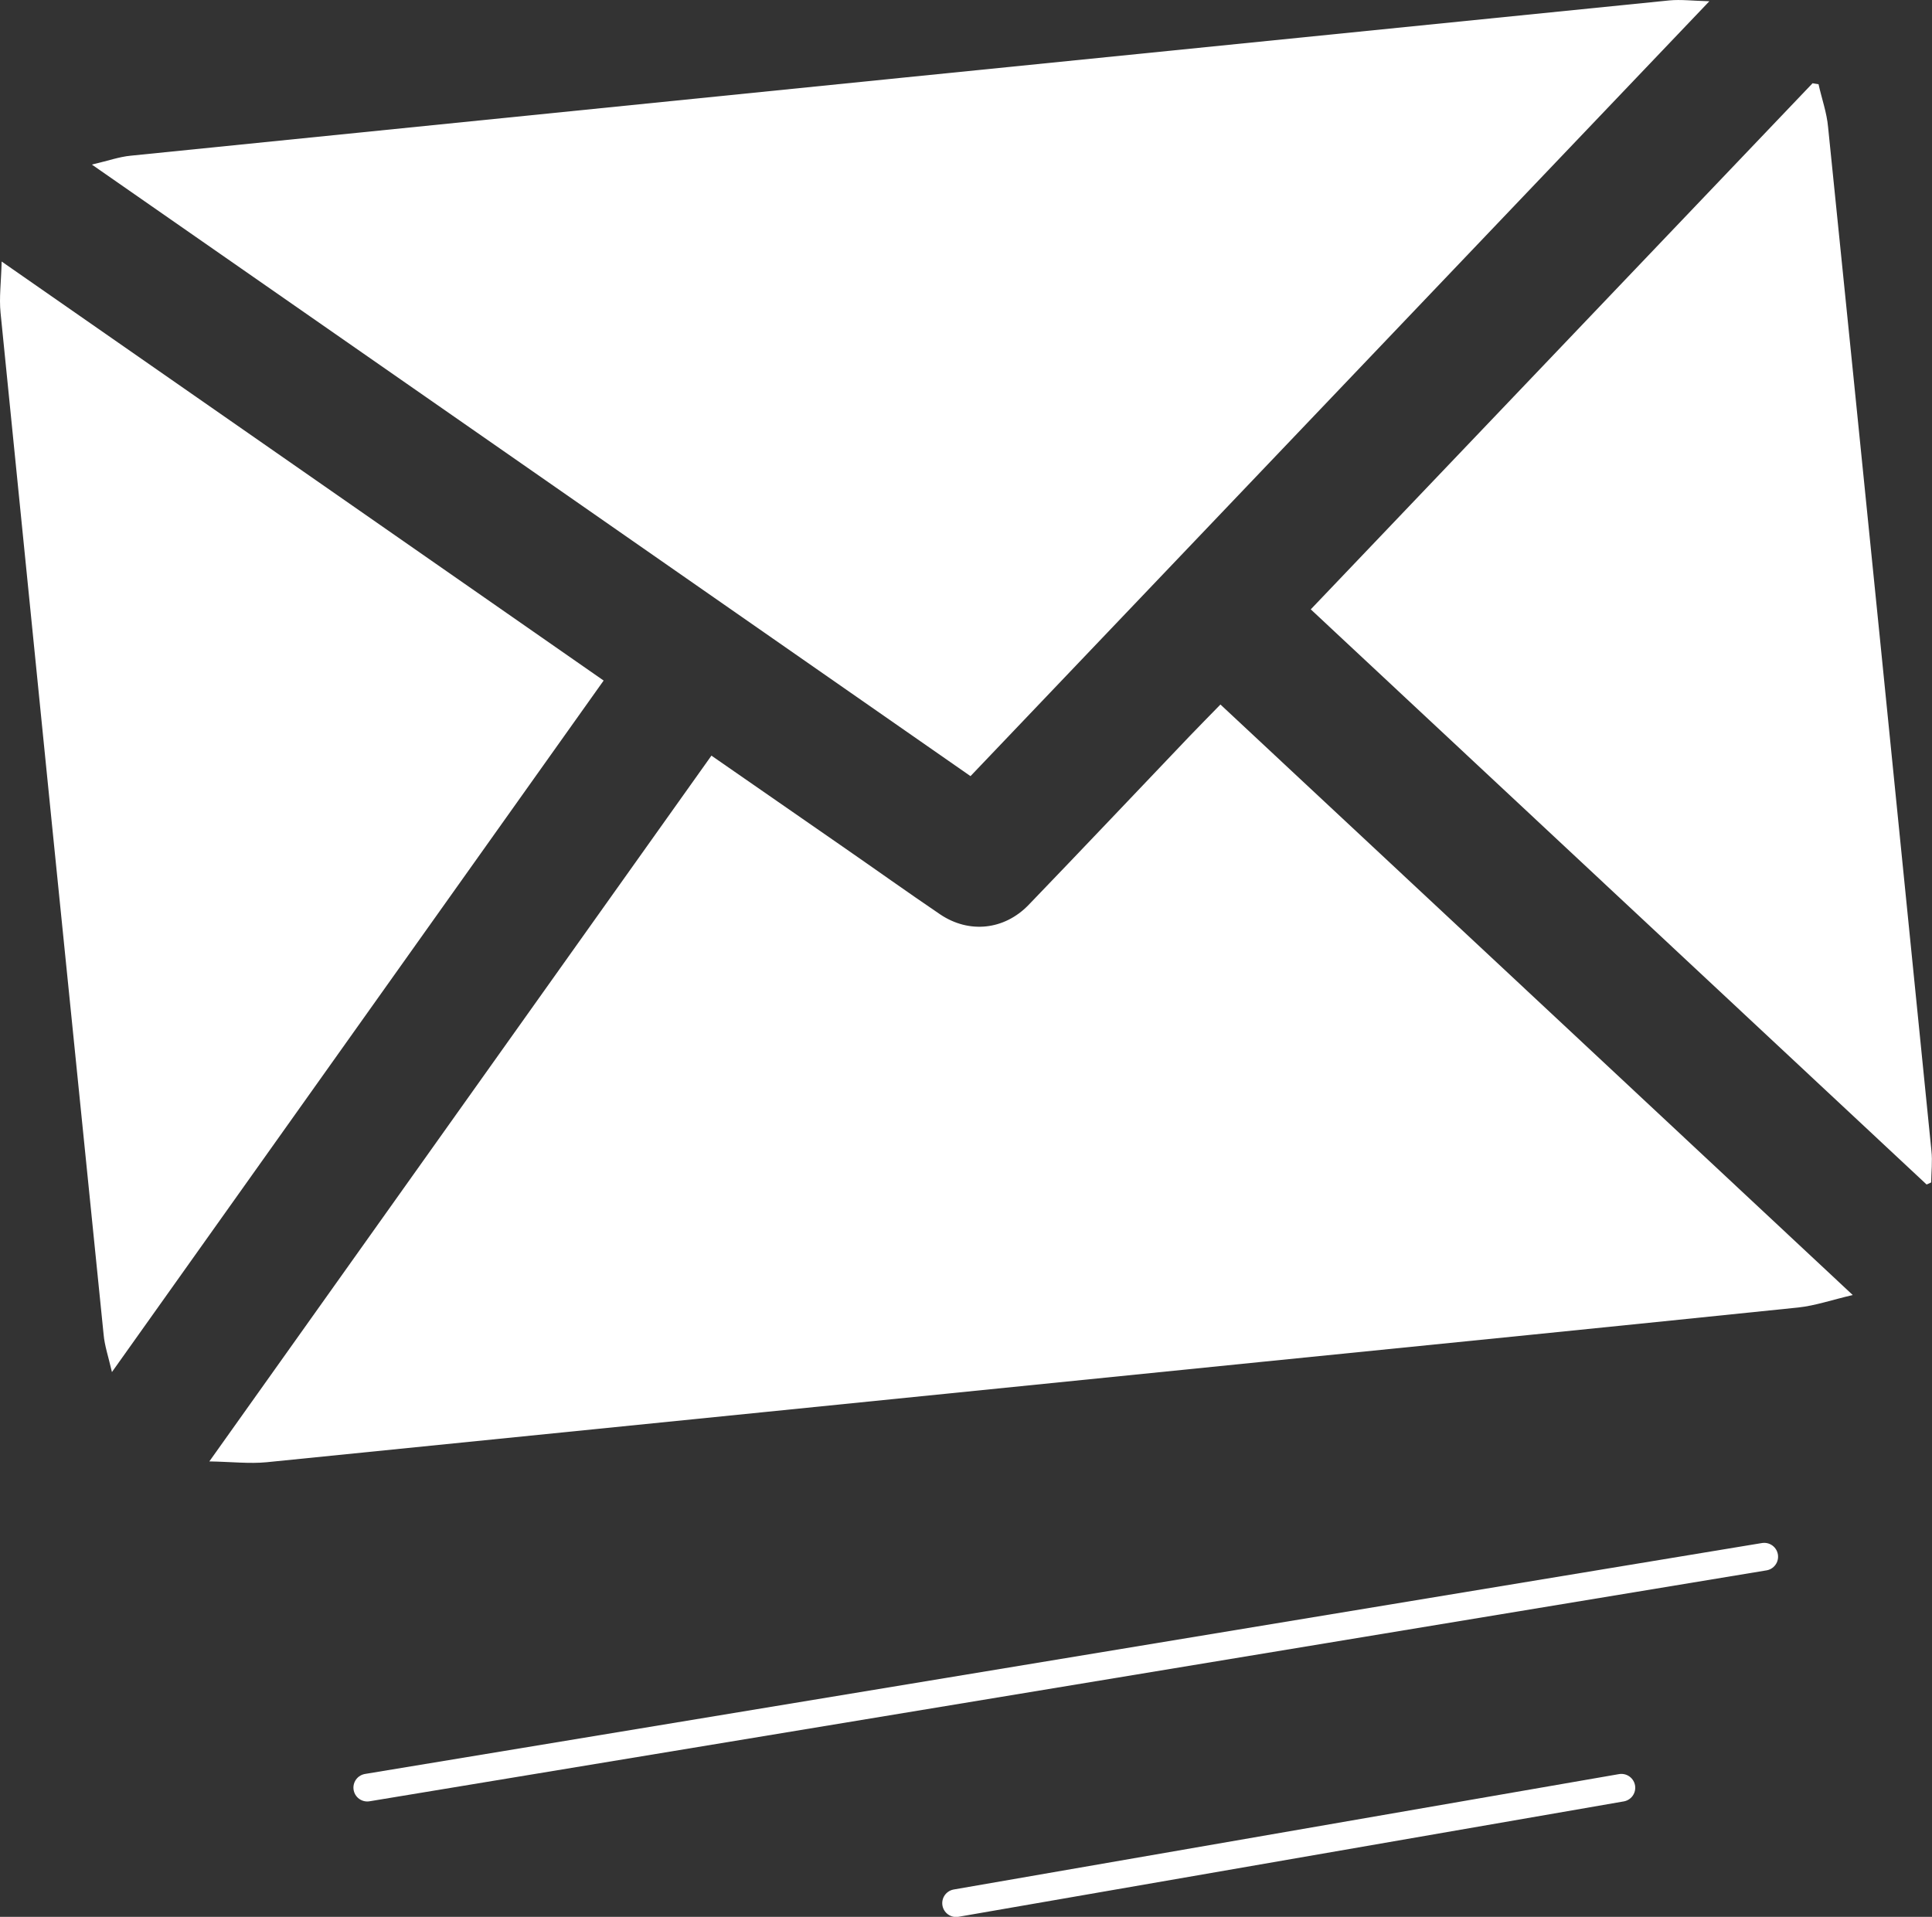
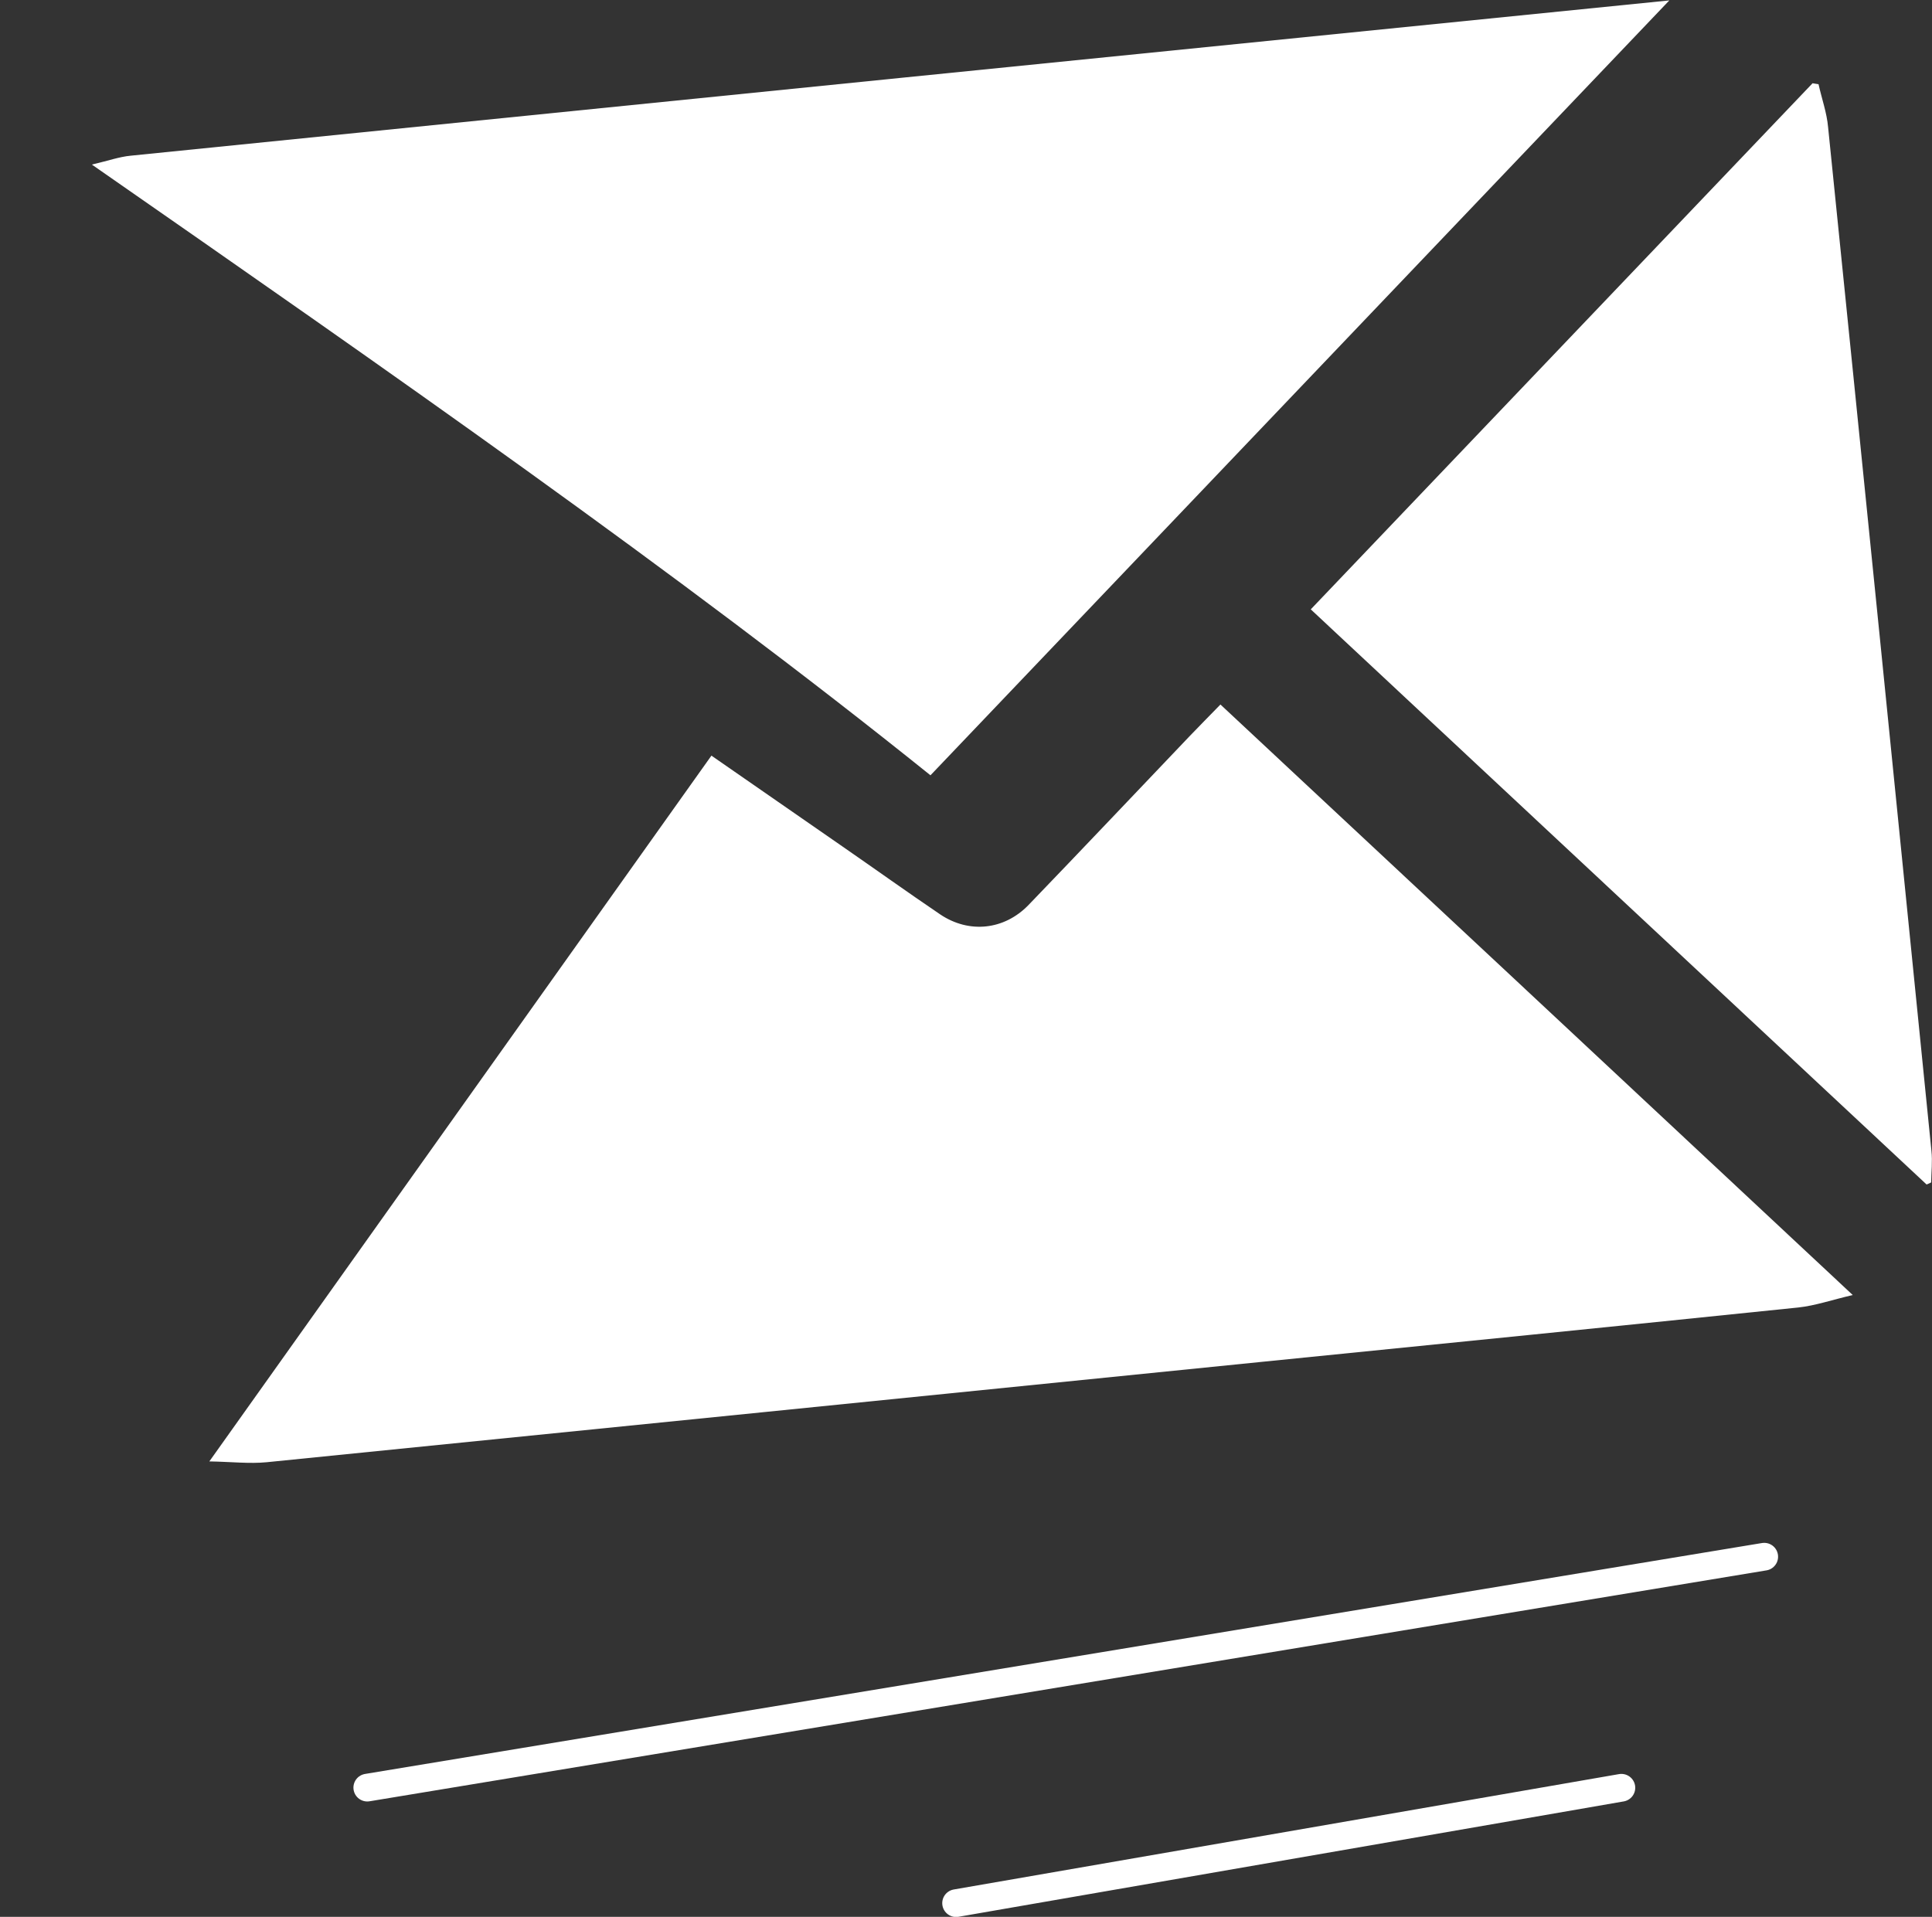
<svg xmlns="http://www.w3.org/2000/svg" xmlns:xlink="http://www.w3.org/1999/xlink" version="1.1" id="Calque_1" x="0px" y="0px" width="13.945px" height="13.838px" viewBox="0 0 13.945 13.838" enable-background="new 0 0 13.945 13.838" xml:space="preserve">
  <rect x="0" y="0" width="13.945" height="13.838" fill="#333333" stroke="none" />
  <g>
    <defs>
      <rect id="SVGID_1_" y="0" width="13.945" height="13.838" />
    </defs>
    <clipPath id="SVGID_2_">
      <use xlink:href="#SVGID_1_" overflow="visible" />
    </clipPath>
    <path clip-path="url(#SVGID_2_)" fill="#FFFFFF" d="M5.135,5.455C5.46,5.681,5.772,5.896,6.084,6.113   C6.318,6.275,6.55,6.441,6.786,6.601c0.208,0.14,0.462,0.114,0.638-0.068c0.389-0.404,0.775-0.812,1.162-1.218   c0.071-0.074,0.144-0.148,0.223-0.229c1.515,1.414,3.022,2.822,4.564,4.263c-0.151,0.035-0.271,0.077-0.394,0.09   c-1.29,0.133-2.58,0.263-3.868,0.392c-2.396,0.242-4.791,0.484-7.187,0.725c-0.124,0.012-0.251-0.003-0.413-0.006   C2.735,8.83,3.93,7.149,5.135,5.455" />
-     <path clip-path="url(#SVGID_2_)" fill="#FFFFFF" d="M0.663,1.188C0.78,1.161,0.86,1.132,0.943,1.124   c3.702-0.375,7.404-0.748,11.106-1.121c0.083-0.008,0.168,0.003,0.289,0.006c-1.792,1.88-3.557,3.731-5.333,5.594   C4.899,4.136,2.797,2.673,0.663,1.188" />
+     <path clip-path="url(#SVGID_2_)" fill="#FFFFFF" d="M0.663,1.188C0.78,1.161,0.86,1.132,0.943,1.124   c3.702-0.375,7.404-0.748,11.106-1.121c-1.792,1.88-3.557,3.731-5.333,5.594   C4.899,4.136,2.797,2.673,0.663,1.188" />
    <path clip-path="url(#SVGID_2_)" fill="#FFFFFF" d="M13.126,0.608c0.023,0.104,0.06,0.206,0.069,0.31   c0.251,2.463,0.499,4.927,0.746,7.391c0.008,0.075-0.001,0.152-0.002,0.227c-0.011,0.006-0.021,0.01-0.033,0.015   c-1.477-1.379-2.954-2.759-4.445-4.152c1.212-1.271,2.417-2.535,3.622-3.798C13.097,0.604,13.11,0.605,13.126,0.608" />
-     <path clip-path="url(#SVGID_2_)" fill="#FFFFFF" d="M4.357,4.913C3.178,6.571,2.006,8.219,0.808,9.905   c-0.027-0.116-0.053-0.191-0.06-0.27C0.498,7.176,0.25,4.717,0.004,2.258c-0.011-0.109,0.004-0.22,0.008-0.37   C1.481,2.91,2.912,3.907,4.357,4.913" />
    <line clip-path="url(#SVGID_2_)" fill="none" stroke="#FFFFFF" stroke-width="0.2" stroke-linecap="round" stroke-miterlimit="10" x1="2.651" y1="12.905" x2="12.734" y2="11.238" />
    <line clip-path="url(#SVGID_2_)" fill="none" stroke="#FFFFFF" stroke-width="0.2" stroke-linecap="round" stroke-miterlimit="10" x1="6.901" y1="13.739" x2="11.703" y2="12.906" />
  </g>
</svg>